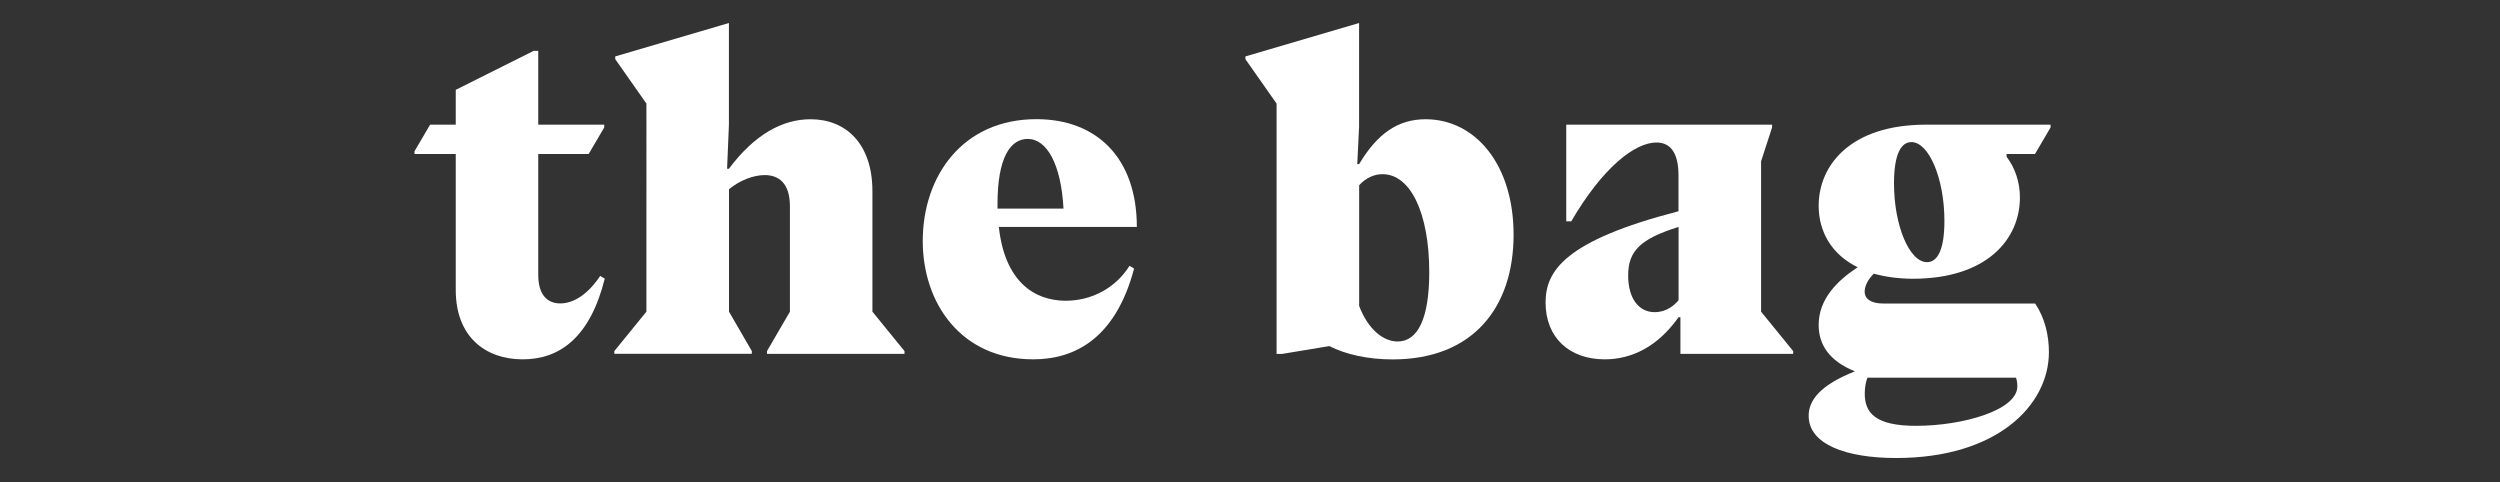
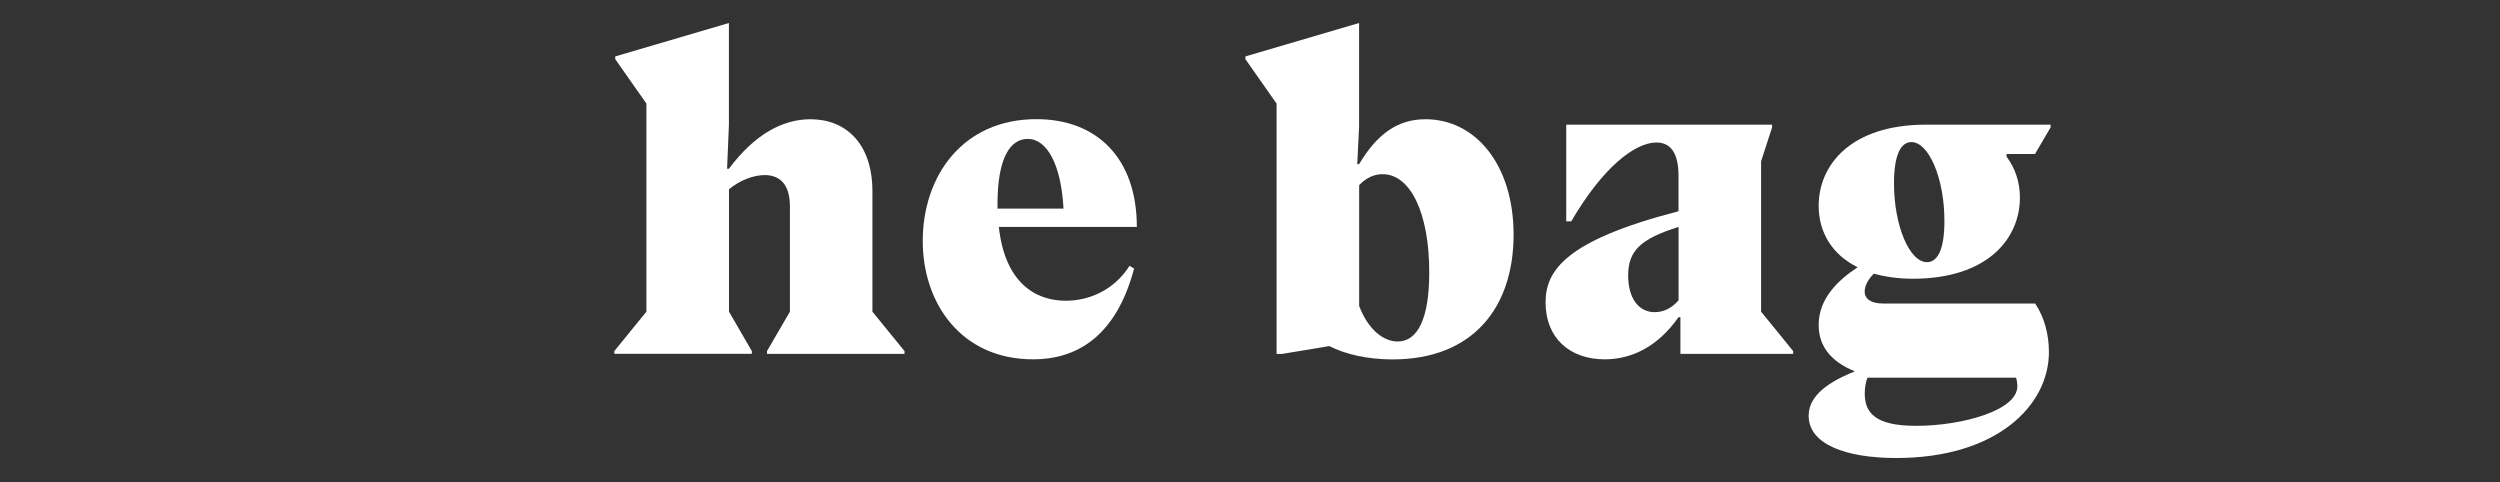
<svg xmlns="http://www.w3.org/2000/svg" version="1.1" x="0px" y="0px" viewBox="0 0 3000 578.8" style="enable-background:new 0 0 3000 578.8;" xml:space="preserve">
  <rect x="0" y="0" width="3000" height="578.8" fill="#333333" stroke="none" />
  <style type="text/css">
	.st0{fill:#FFFFFF;}
	.st1{display:none;}
	.st2{display:inline;}
</style>
  <g id="the_bag">
    <g>
-       <path class="st0" d="M497.4,181.5l18.7-31.9h30.8v-41.8l93.5-46.8h5.5v88.6h79.2v3.3l-18.7,31.9h-60.5V330    c0,23.1,10.4,34.1,26.4,34.1c16.5,0,33.6-11.5,47.9-33l5.5,3.3c-17.6,70.4-53.9,96.8-98.5,96.8s-80.3-27-80.3-83.1V184.8h-49.5    V181.5z" />
      <path class="st0" d="M902.2,421.3v3.3h-165v-3.3l38.5-47.3V124.3L738.3,71v-3.3l136.4-40.1v122.1l-2.2,52.8h2.2    c30.8-41.3,64.4-59.4,97.9-59.4c42.9,0,74.3,29.7,74.3,86.4V374l38.5,47.3v3.3h-165v-3.3l27.5-47.3V247.5    c0-28.6-14.3-37.4-30.2-37.4c-13.2,0-29.7,6-42.9,17V374L902.2,421.3z" />
      <path class="st0" d="M1355.4,319l5.5,3.3c-22,83.1-70.4,108.9-121,108.9c-86.9,0-132.6-67.7-132.6-141.9    c0-78.1,47.9-146.3,136.4-146.3c72.6,0,120.5,46.8,120.5,129.3h-165.6c7.2,66,42.9,88.6,80.3,88.6    C1309.8,360.8,1338.4,346,1355.4,319z M1197,250.3h79.2c-2.8-52.8-19.8-83.6-42.9-83.6c-20.9,0-36.3,22.5-36.3,78.1V250.3z" />
      <path class="st0" d="M1494.5,71v-3.3l136.4-40.1v124.3l-2.2,45.1h2.2c22-36.9,46.8-53.9,79.8-53.9c59.4,0,105.6,53.9,105.6,138.6    c0,86.9-48.4,149.6-145.2,149.6c-29.7,0-56.7-6.1-75.9-16l-56.7,9.4h-6.6V124.3L1494.5,71z M1630.9,366.9    c11,29.2,29.7,42.9,46.2,42.9c24.2,0,38-27.5,38-83.1c0-71-22.5-117.7-56.1-117.7c-9.9,0-19.8,4.4-28,13.2V366.9z" />
      <path class="st0" d="M1925.7,431.2c-42.4,0-71-25.9-71-68.2c0-38,23.1-74.2,159.5-109.5v-42.9c0-24.2-7.7-39.6-26.4-39.6    c-25.9,0-64.4,29.7-102.3,94.6h-6V149.6h247v3.3l-13.2,40.7V374l38.5,47.3v3.3h-135.3v-44h-2.2    C1989,416.4,1957.6,431.2,1925.7,431.2z M2014.3,272.3c-45.6,14.3-60.5,28.6-60.5,58.3c0,27.5,12.7,44,31.9,44    c9.9,0,20.3-4.4,28.6-14.3V272.3z" />
      <path class="st0" d="M2248.6,328.4c-7.2,7.1-11,14.9-11,21.5c0,8.8,7.7,14.3,22,14.3h182.6c11.5,17.1,16.5,38,16.5,58.3    c0,63.8-62.2,127.1-183.2,127.1c-60.5,0-105.1-16.5-105.1-50.6c0-18.7,13.8-36.9,55.5-53.4c-31.3-12.6-43.5-32.5-43.5-55.6    c0-31.4,22.6-53.4,46.8-69.3c-31.4-15.4-46.8-42.9-46.8-73.7c0-49,38.5-97.4,128.7-97.4h149.6v3.3l-18.7,31.9h-34.1v3.3    c10.5,13.8,16,30.8,16,49c0,49-38.5,97.4-128.7,97.4C2277.7,334.4,2262.3,332.2,2248.6,328.4z M2299.2,511    c56.1,0,121.6-18.7,121.6-47.3c0-3.3-0.5-7.7-1.6-10.5h-178.2c-1.7,3.9-3.3,11-3.3,18.7C2237.6,495,2249.7,511,2299.2,511z     M2293.7,170.5c-12.1,0-20.9,13.8-20.9,49.5c0,51.2,18.7,94.6,39.6,94.6c12.1,0,20.9-13.8,20.9-49.5    C2333.3,214,2314.6,170.5,2293.7,170.5z" />
    </g>
  </g>
  <g id="re-forming" class="st1">
    <g class="st2">
      <path class="st0" d="M281.1,143l-6.1,92.4c-39.6,0.6-64.9,4.4-89.7,15.4v122.1l46.2,48.4v3.3H47.9v-3.3L86.4,374V239.3L49,185.9    v-3.3l134.2-40.1v86.4h2.2C204.1,175.5,238.2,143,281.1,143z" />
      <path class="st0" d="M553.9,319l5.5,3.3c-22,83.1-70.4,108.9-121,108.9c-86.9,0-132.6-67.7-132.6-141.9    c0-78.1,47.9-146.3,136.4-146.3c72.6,0,120.5,46.8,120.5,129.3H397.1c7.2,66,42.9,88.6,80.3,88.6C508.2,360.8,536.8,346,553.9,319    z M395.5,250.3h79.2c-2.8-52.8-19.8-83.6-42.9-83.6c-20.9,0-36.3,22.5-36.3,78.1V250.3z" />
      <path class="st0" d="M602.3,275l18.7-26.4h135.3v8.8l-18.7,26.4H602.3V275z" />
-       <path class="st0" d="M822.8,184.8h-49.5v-3.3l18.7-31.9h30.8c3.3-69.3,30.8-115.5,113.9-115.5h72.6v118.8l-18.7,31.9h-68.8v188.1    l46.2,48.4v3.3H784.3v-3.3l38.5-47.3V184.8z M921.8,149.6h82c-36.8-63.3-70.4-92.4-97.4-92.4c-15.4,0-25.3,8.2-25.3,25.3    C881.1,102.9,896,129.8,921.8,149.6z" />
      <path class="st0" d="M1152.3,431.2c-93.5,0-140.8-64.4-140.8-140.8c0-89.7,64.4-147.4,150.7-147.4c93.5,0,140.8,64.4,140.8,140.8    C1303,373.5,1238.6,431.2,1152.3,431.2z M1142.9,165.6c-15.9,0-29.1,17.6-29.1,78.7c0,86.4,24.8,164.5,57.8,164.5    c16,0,29.2-17.6,29.2-78.7C1200.7,243.7,1175.9,165.6,1142.9,165.6z" />
-       <path class="st0" d="M1565.3,143l-6,92.4c-39.6,0.6-64.9,4.4-89.7,15.4v122.1l46.2,48.4v3.3h-183.7v-3.3l38.5-47.3V239.3    l-37.4-53.4v-3.3l134.2-40.1v86.4h2.2C1488.3,175.5,1522.4,143,1565.3,143z" />
+       <path class="st0" d="M1565.3,143l-6,92.4c-39.6,0.6-64.9,4.4-89.7,15.4v122.1l46.2,48.4v3.3h-183.7v-3.3l38.5-47.3V239.3    l-37.4-53.4v-3.3l134.2-40.1h2.2C1488.3,175.5,1522.4,143,1565.3,143z" />
      <path class="st0" d="M1757.8,421.3v3.3h-176v-3.3l38.5-47.3V239.3l-37.4-53.4v-3.3l134.2-40.1v60h2.2    c30.2-40.7,62.7-59.4,95.2-59.4c34.1,0,60.5,20.4,68.8,59.4h2.8c30.2-40.7,62.7-59.4,95.2-59.4c41.3,0,71.5,29.7,71.5,86.4V374    l38.5,47.3v3.3h-137.5V247.5c0-28.6-12.6-37.4-27.5-37.4c-12.1,0-28,7.1-40.2,17V374l38.5,47.3v3.3H1787V247.5    c0-28.6-12.7-37.4-27.5-37.4c-12.1,0-27.5,6.6-40.1,17V374L1757.8,421.3z" />
      <path class="st0" d="M2242.3,374l38.5,47.3v3.3h-176v-3.3l38.5-47.3V239.3l-37.4-53.4v-3.3l136.4-39.6V374z M2189.5,7.7l71,71    l-71,71l-71-71L2189.5,7.7z" />
      <path class="st0" d="M2462.3,421.3v3.3h-165v-3.3l38.5-47.3V239.3l-37.4-53.4v-3.3l134.2-40.1v60h2.2    c30.8-41.3,64.3-59.4,97.9-59.4c42.9,0,74.2,29.7,74.2,86.4V374l38.5,47.3v3.3h-165v-3.3L2508,374V247.5    c0-28.6-14.3-37.4-30.3-37.4c-13.2,0-29.7,6-42.9,17V374L2462.3,421.3z" />
      <path class="st0" d="M2740.1,328.4c-7.2,7.1-11,14.9-11,21.5c0,8.8,7.7,14.3,22,14.3h182.6c11.6,17.1,16.5,38,16.5,58.3    c0,63.8-62.2,127.1-183.2,127.1c-60.5,0-105.1-16.5-105.1-50.6c0-18.7,13.8-36.9,55.5-53.4c-31.3-12.6-43.5-32.5-43.5-55.6    c0-31.4,22.6-53.4,46.8-69.3c-31.4-15.4-46.8-42.9-46.8-73.7c0-49,38.5-97.4,128.7-97.4h149.6v3.3l-18.7,31.9h-34.1v3.3    c10.4,13.8,15.9,30.8,15.9,49c0,49-38.5,97.4-128.7,97.4C2769.2,334.4,2753.8,332.2,2740.1,328.4z M2790.7,511    c56.1,0,121.6-18.7,121.6-47.3c0-3.3-0.5-7.7-1.6-10.5h-178.2c-1.7,3.9-3.3,11-3.3,18.7C2729.1,495,2741.2,511,2790.7,511z     M2785.2,170.5c-12.1,0-20.9,13.8-20.9,49.5c0,51.2,18.7,94.6,39.6,94.6c12.1,0,20.9-13.8,20.9-49.5    C2824.8,214,2806.1,170.5,2785.2,170.5z" />
    </g>
  </g>
</svg>